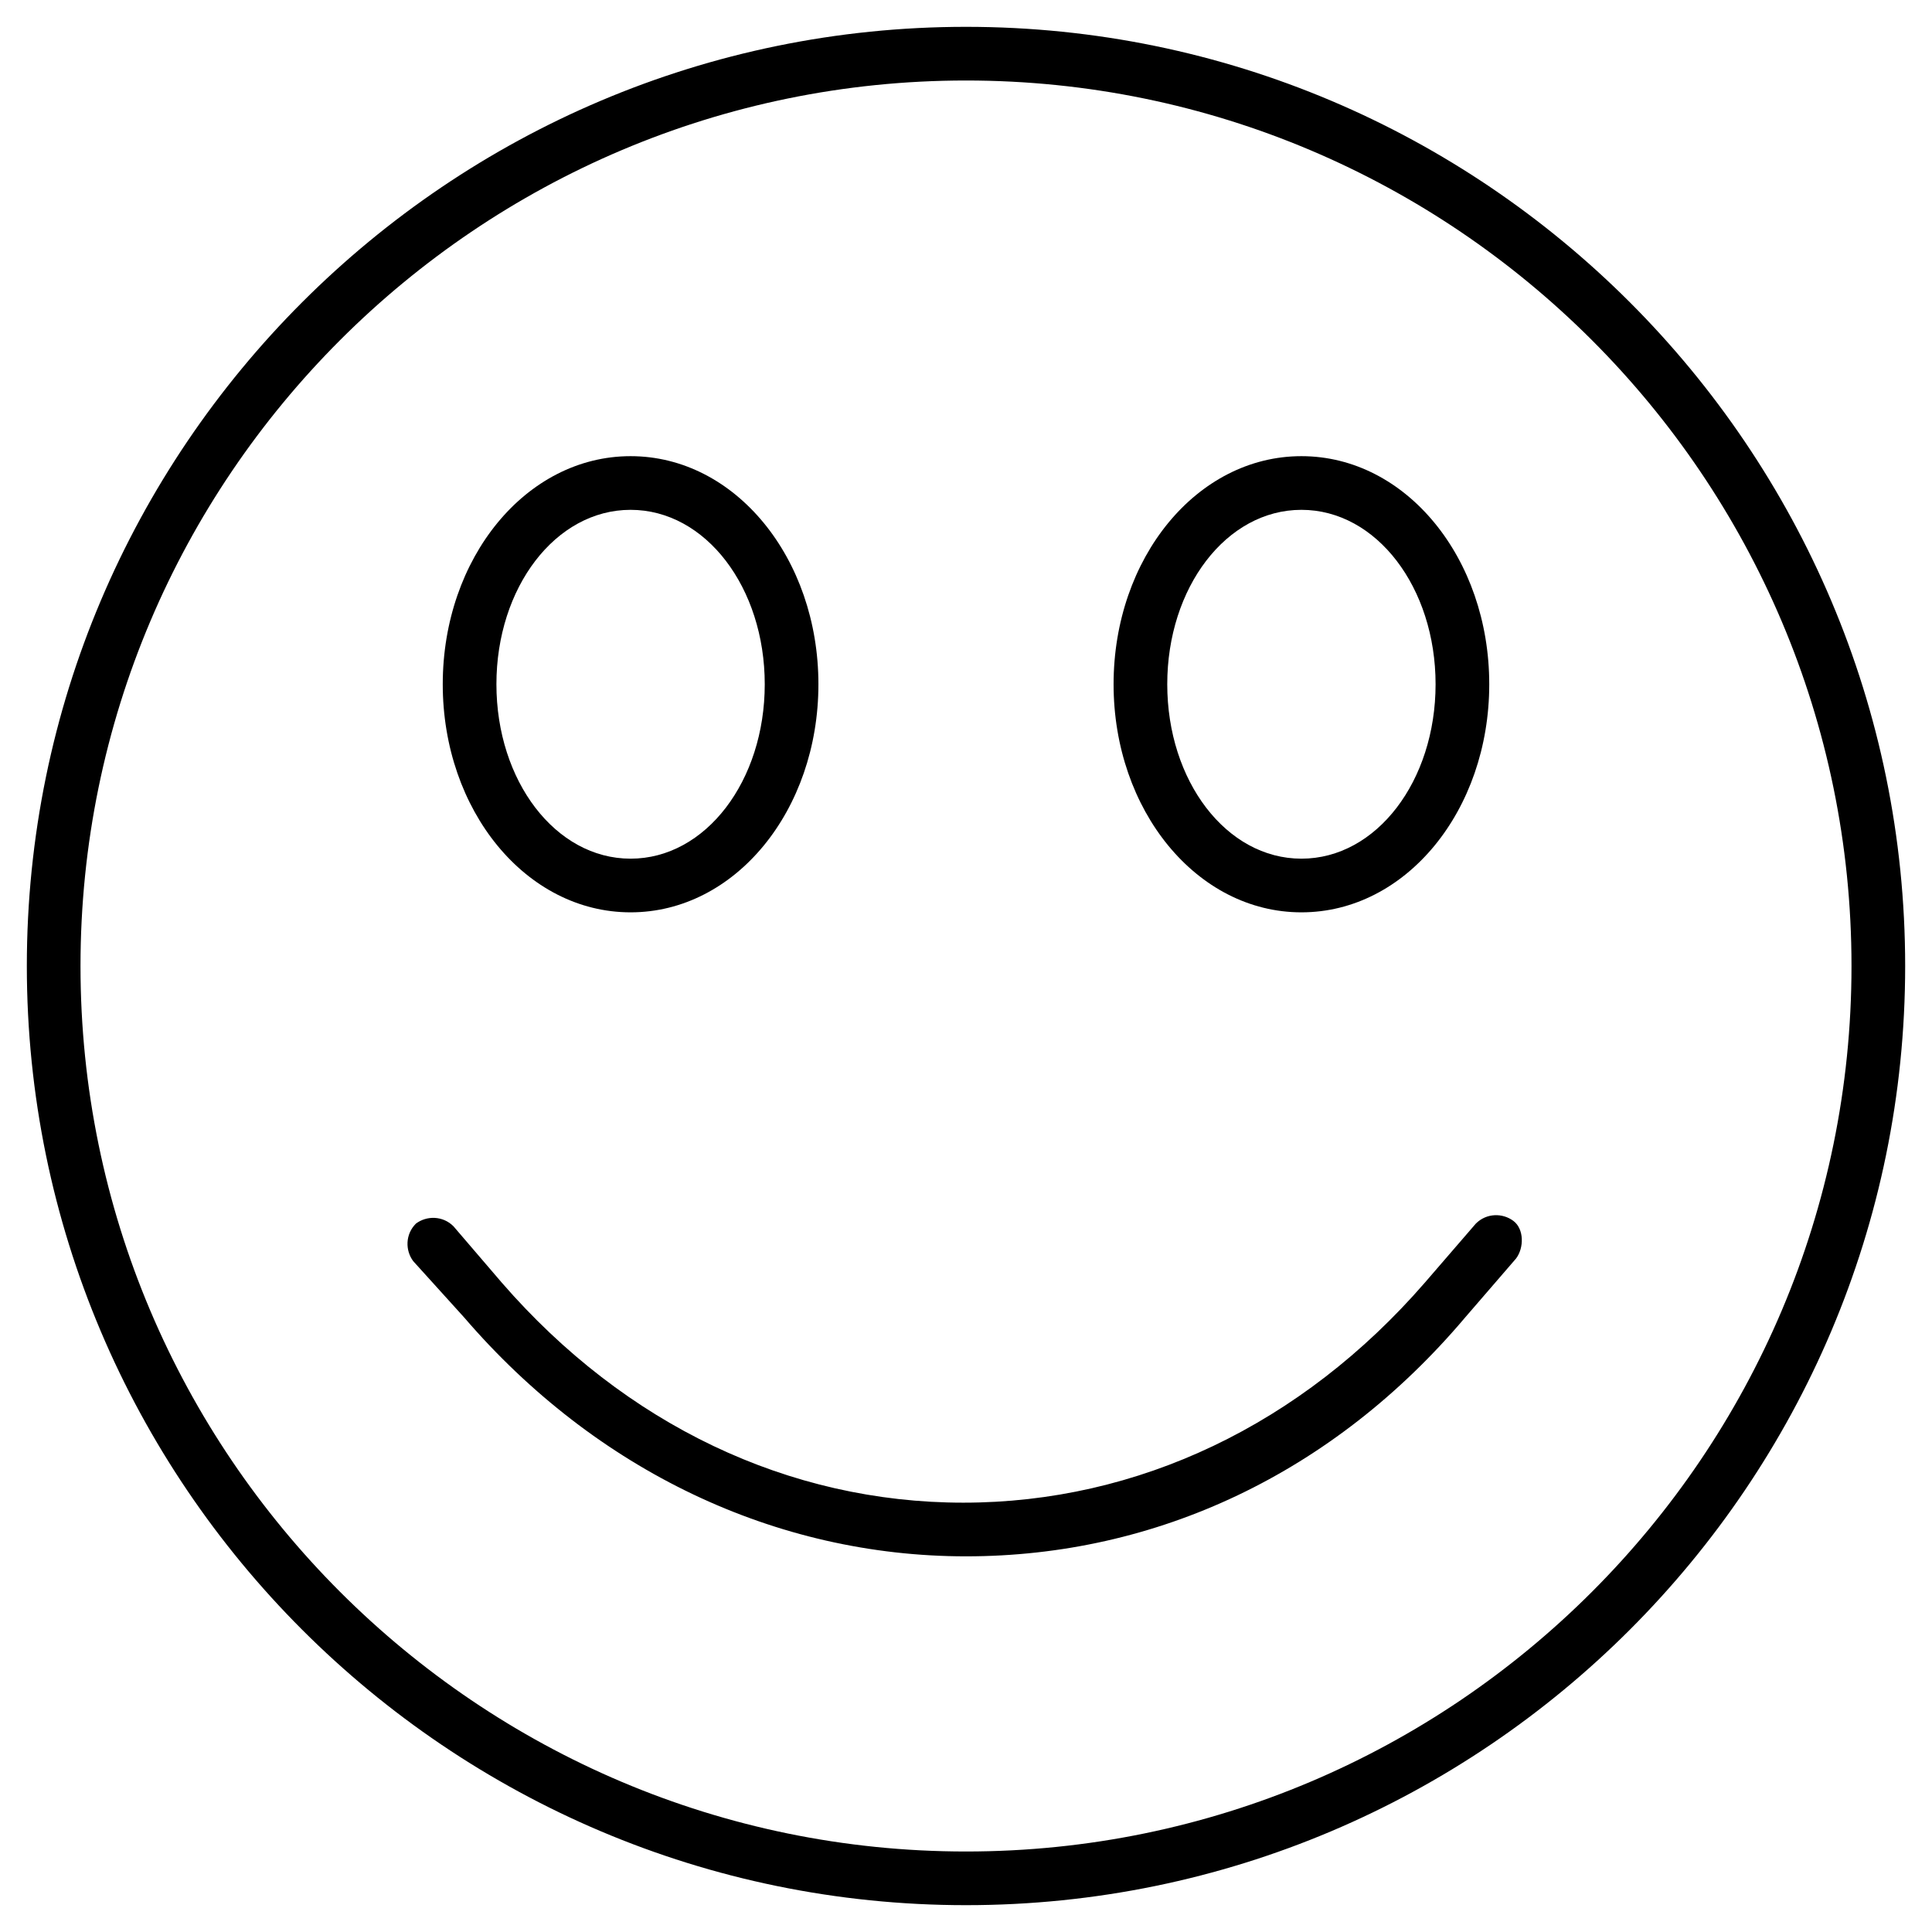
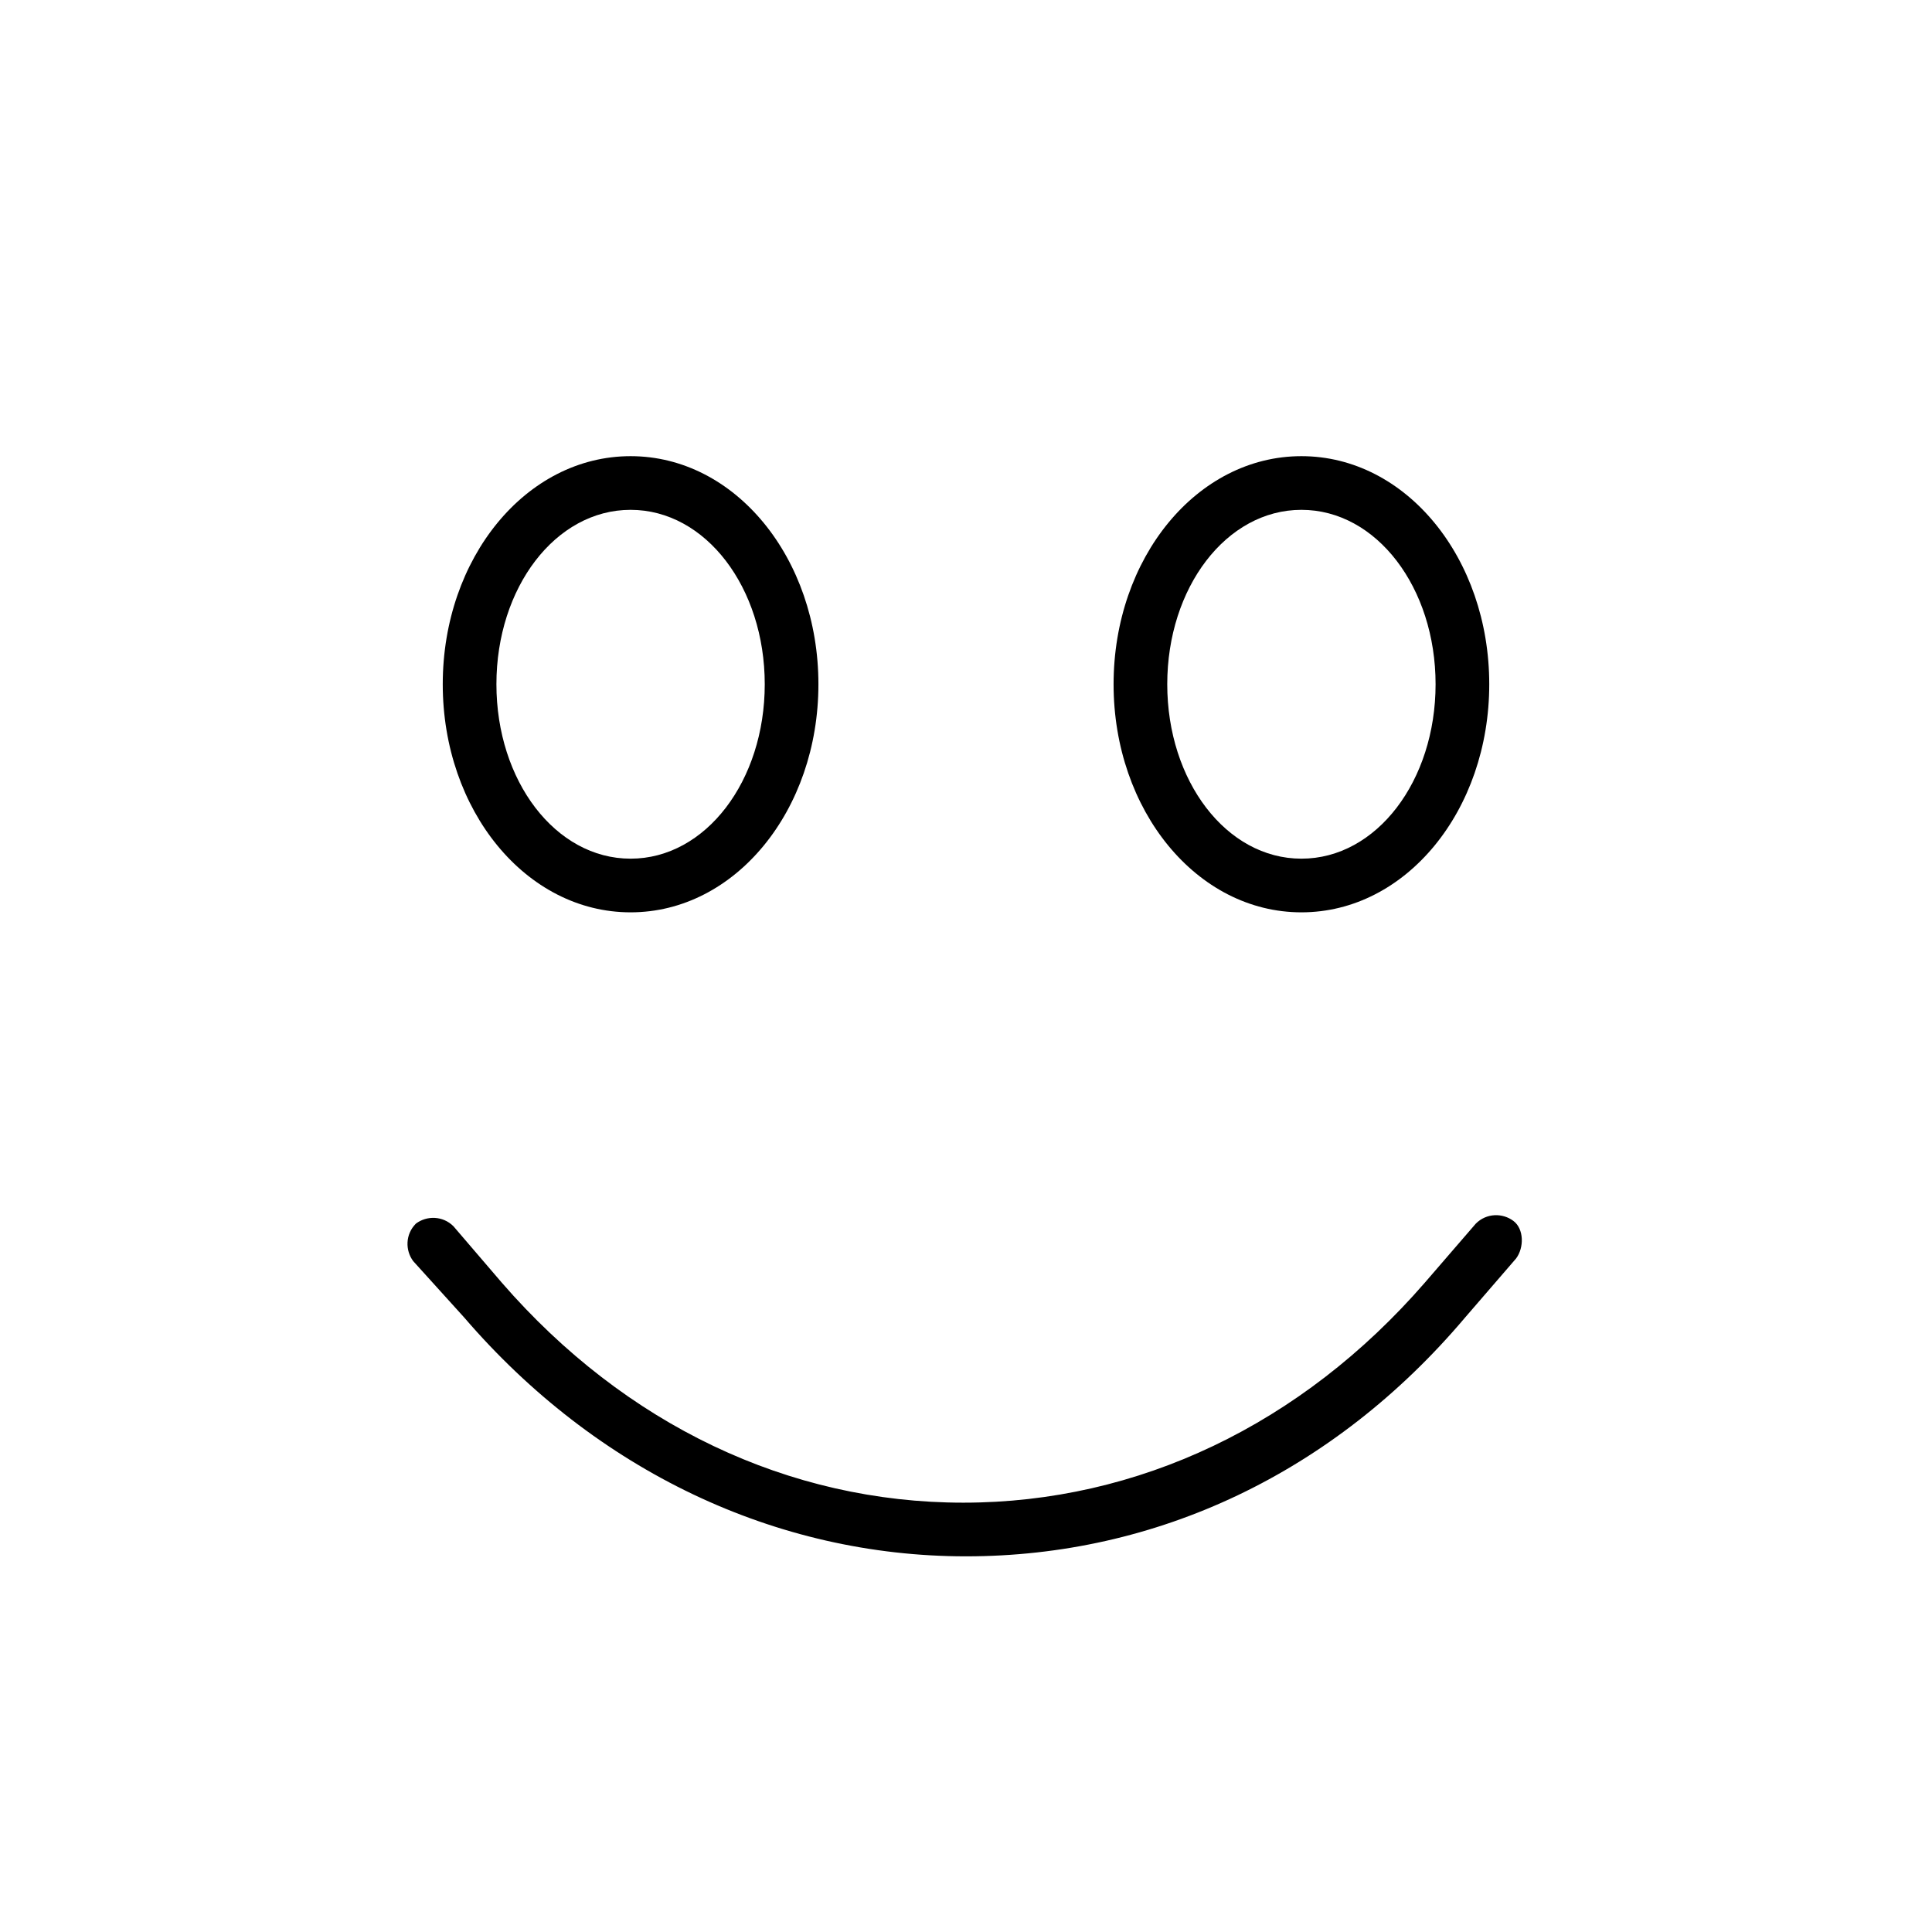
<svg xmlns="http://www.w3.org/2000/svg" version="1.1" id="Layer_1" x="0px" y="0px" viewBox="0 0 72 72" style="enable-background:new 0 0 72 72;" xml:space="preserve">
  <g>
-     <path d="M36,3c18.2,0,33,14.8,33,33S54.2,69,36,69S3,54.2,3,36S17.8,3,36,3 M36,1C16.7,1,1,16.7,1,36s15.7,35,35,35s35-15.7,35-35   S55.3,1,36,1L36,1z" />
-   </g>
+     </g>
  <g>
    <path d="M23.5,19c2.8,0,5,2.9,5,6.5s-2.2,6.5-5,6.5s-5-2.9-5-6.5S20.7,19,23.5,19 M23.5,17c-3.9,0-7,3.8-7,8.5s3.1,8.5,7,8.5   s7-3.8,7-8.5S27.4,17,23.5,17L23.5,17z" />
  </g>
  <g>
    <path d="M48.5,19c2.8,0,5,2.9,5,6.5s-2.2,6.5-5,6.5s-5-2.9-5-6.5S45.7,19,48.5,19 M48.5,17c-3.9,0-7,3.8-7,8.5s3.1,8.5,7,8.5   s7-3.8,7-8.5S52.4,17,48.5,17L48.5,17z" />
  </g>
  <path d="M36,58C36,58,36,58,36,58c-7.1,0-13.8-3.2-18.7-8.9L15.4,47c-0.3-0.4-0.3-1,0.1-1.4c0.4-0.3,1-0.3,1.4,0.1l1.8,2.1  c4.6,5.3,10.7,8.2,17.2,8.2c0,0,0,0,0,0c6.5,0,12.6-2.9,17.2-8.2l1.9-2.2c0.4-0.4,1-0.4,1.4-0.1c0.4,0.3,0.4,1,0.1,1.4l-1.9,2.2  C49.7,54.9,43.1,58,36,58z" />
</svg>